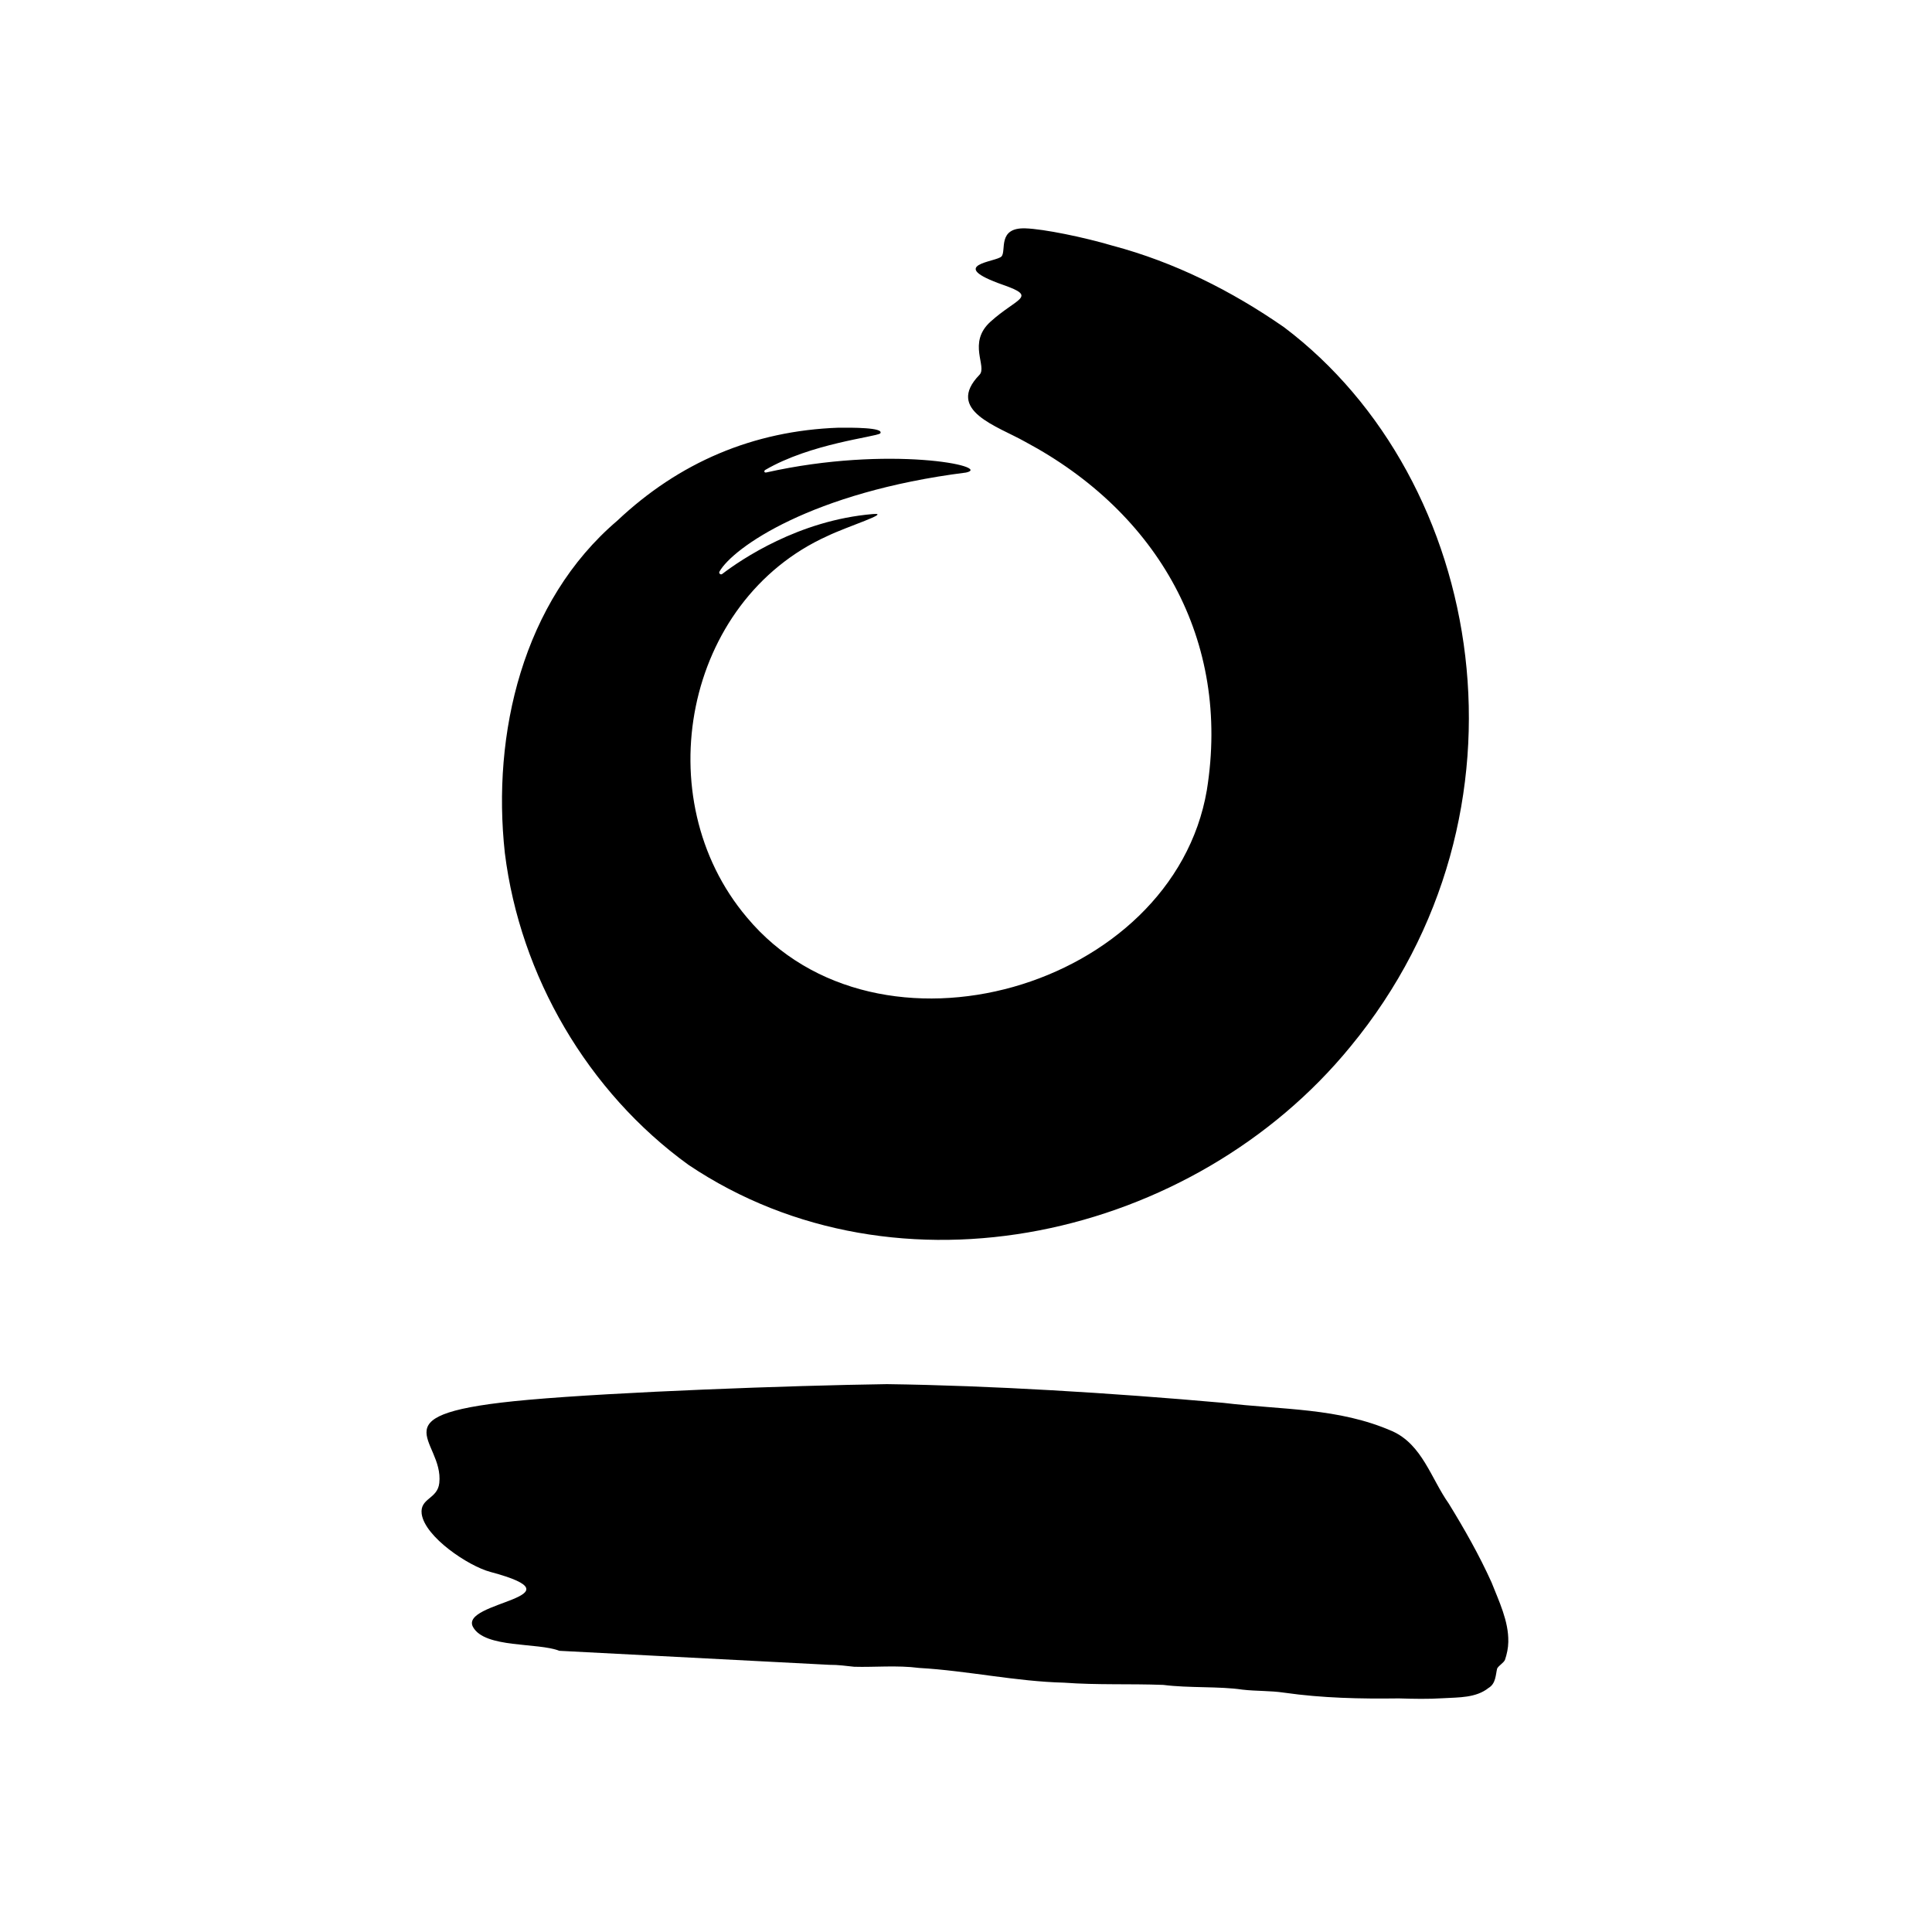
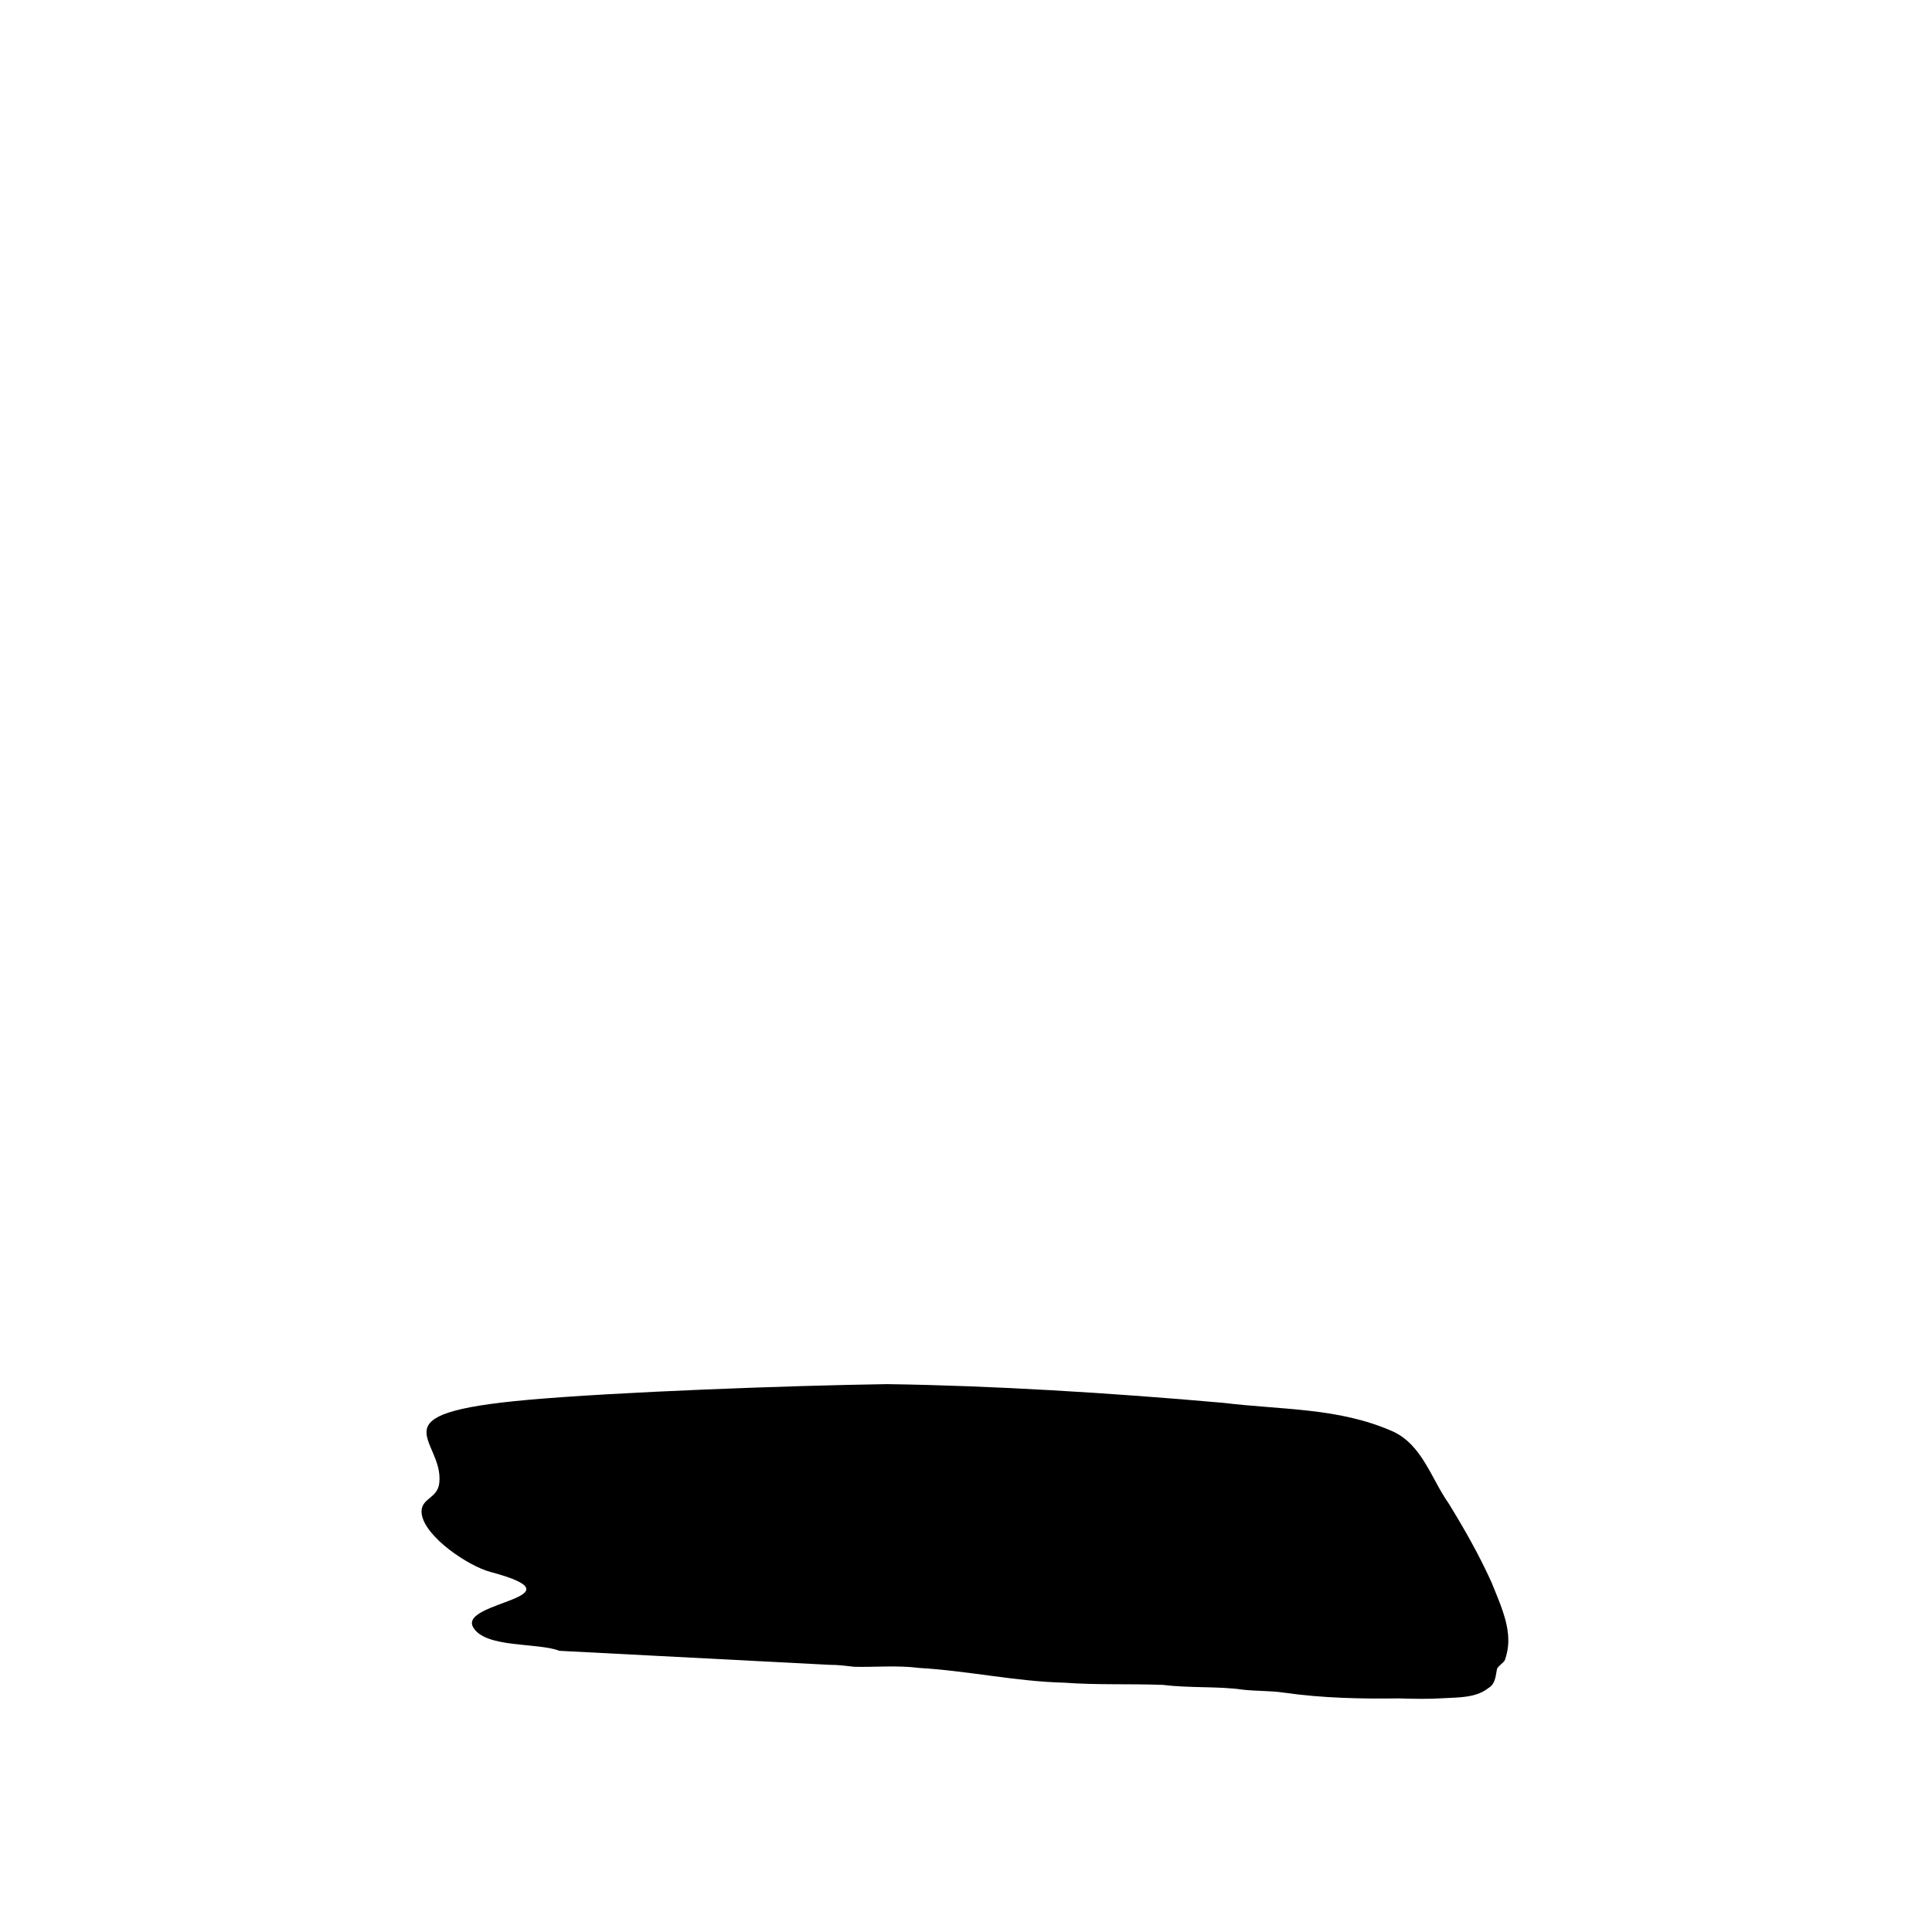
<svg xmlns="http://www.w3.org/2000/svg" width="220" height="220" viewBox="-48 -26 220 220" fill="none">
-   <path d="M39.262 27.799C38.998 27.858 38.977 27.606 39.138 27.514C44.316 24.487 51.687 23.767 52.235 23.353C52.73 22.659 48.864 22.697 47.52 22.702C37.74 23.041 29.299 26.681 22.288 33.294C11.524 42.466 7.997 57.558 9.487 71.129C11.229 85.161 18.938 98.344 30.385 106.635C54.24 122.673 87.924 115.011 105.774 93.183C127.753 66.537 121.194 28.6 98.215 11.261C92.252 7.121 85.736 3.852 78.704 1.981C75.424 1.008 70.859 0.073 68.762 0.003C65.547 -0.099 66.617 2.546 66.047 3.197C65.477 3.847 59.59 4.111 66.251 6.449C70.192 7.831 67.795 7.912 64.789 10.632C62.128 13.041 64.45 15.74 63.531 16.686C59.585 20.751 65.628 22.536 68.746 24.31C83.854 32.375 92.177 46.891 89.424 63.983C85.558 86.564 51.929 96.317 37.046 78.462C25.6 64.924 29.928 42.386 46.224 35.036C48.482 33.945 53.579 32.353 51.391 32.536C42.955 33.24 36.369 37.73 34.24 39.359C34.057 39.499 33.815 39.283 33.928 39.085C35.471 36.37 44.412 30.036 62.004 27.81C65.149 27.133 53.316 24.654 39.262 27.799Z" fill="currentColor" />
  <path d="M46.47 163.577C47.427 163.566 48.379 163.706 49.272 163.797C51.567 163.867 54.148 163.604 56.67 163.932C62.154 164.244 67.681 165.475 73.181 165.609C76.971 165.889 80.59 165.717 84.461 165.862C87.38 166.238 90.848 166.007 93.466 166.4C95.101 166.588 96.601 166.507 98.241 166.749C102.579 167.367 106.902 167.459 111.295 167.4C112.967 167.453 114.682 167.486 116.349 167.378C118.128 167.276 120.069 167.351 121.499 166.212C122.349 165.711 122.306 164.695 122.483 163.996C122.704 163.615 123.166 163.41 123.37 163.023C123.596 162.357 123.741 161.663 123.752 160.98V160.937C123.8 158.615 122.688 156.33 121.838 154.174C120.424 151.05 118.763 148.13 116.967 145.206C114.962 142.372 113.956 138.506 110.547 136.974C104.402 134.281 98.085 134.565 91.284 133.743C78.482 132.608 64.885 131.775 52.987 131.614C41.884 131.775 22.271 132.501 12.174 133.399C-5.762 134.996 2.587 137.84 2.023 142.872C1.819 144.727 -0.208 144.576 0.018 146.394C0.394 149.028 5.335 152.324 7.819 152.991C18.76 155.916 4.243 156.351 5.867 159.276C7.217 161.711 13.238 161.012 15.695 161.98L46.46 163.577H46.47Z" fill="currentColor" />
</svg>